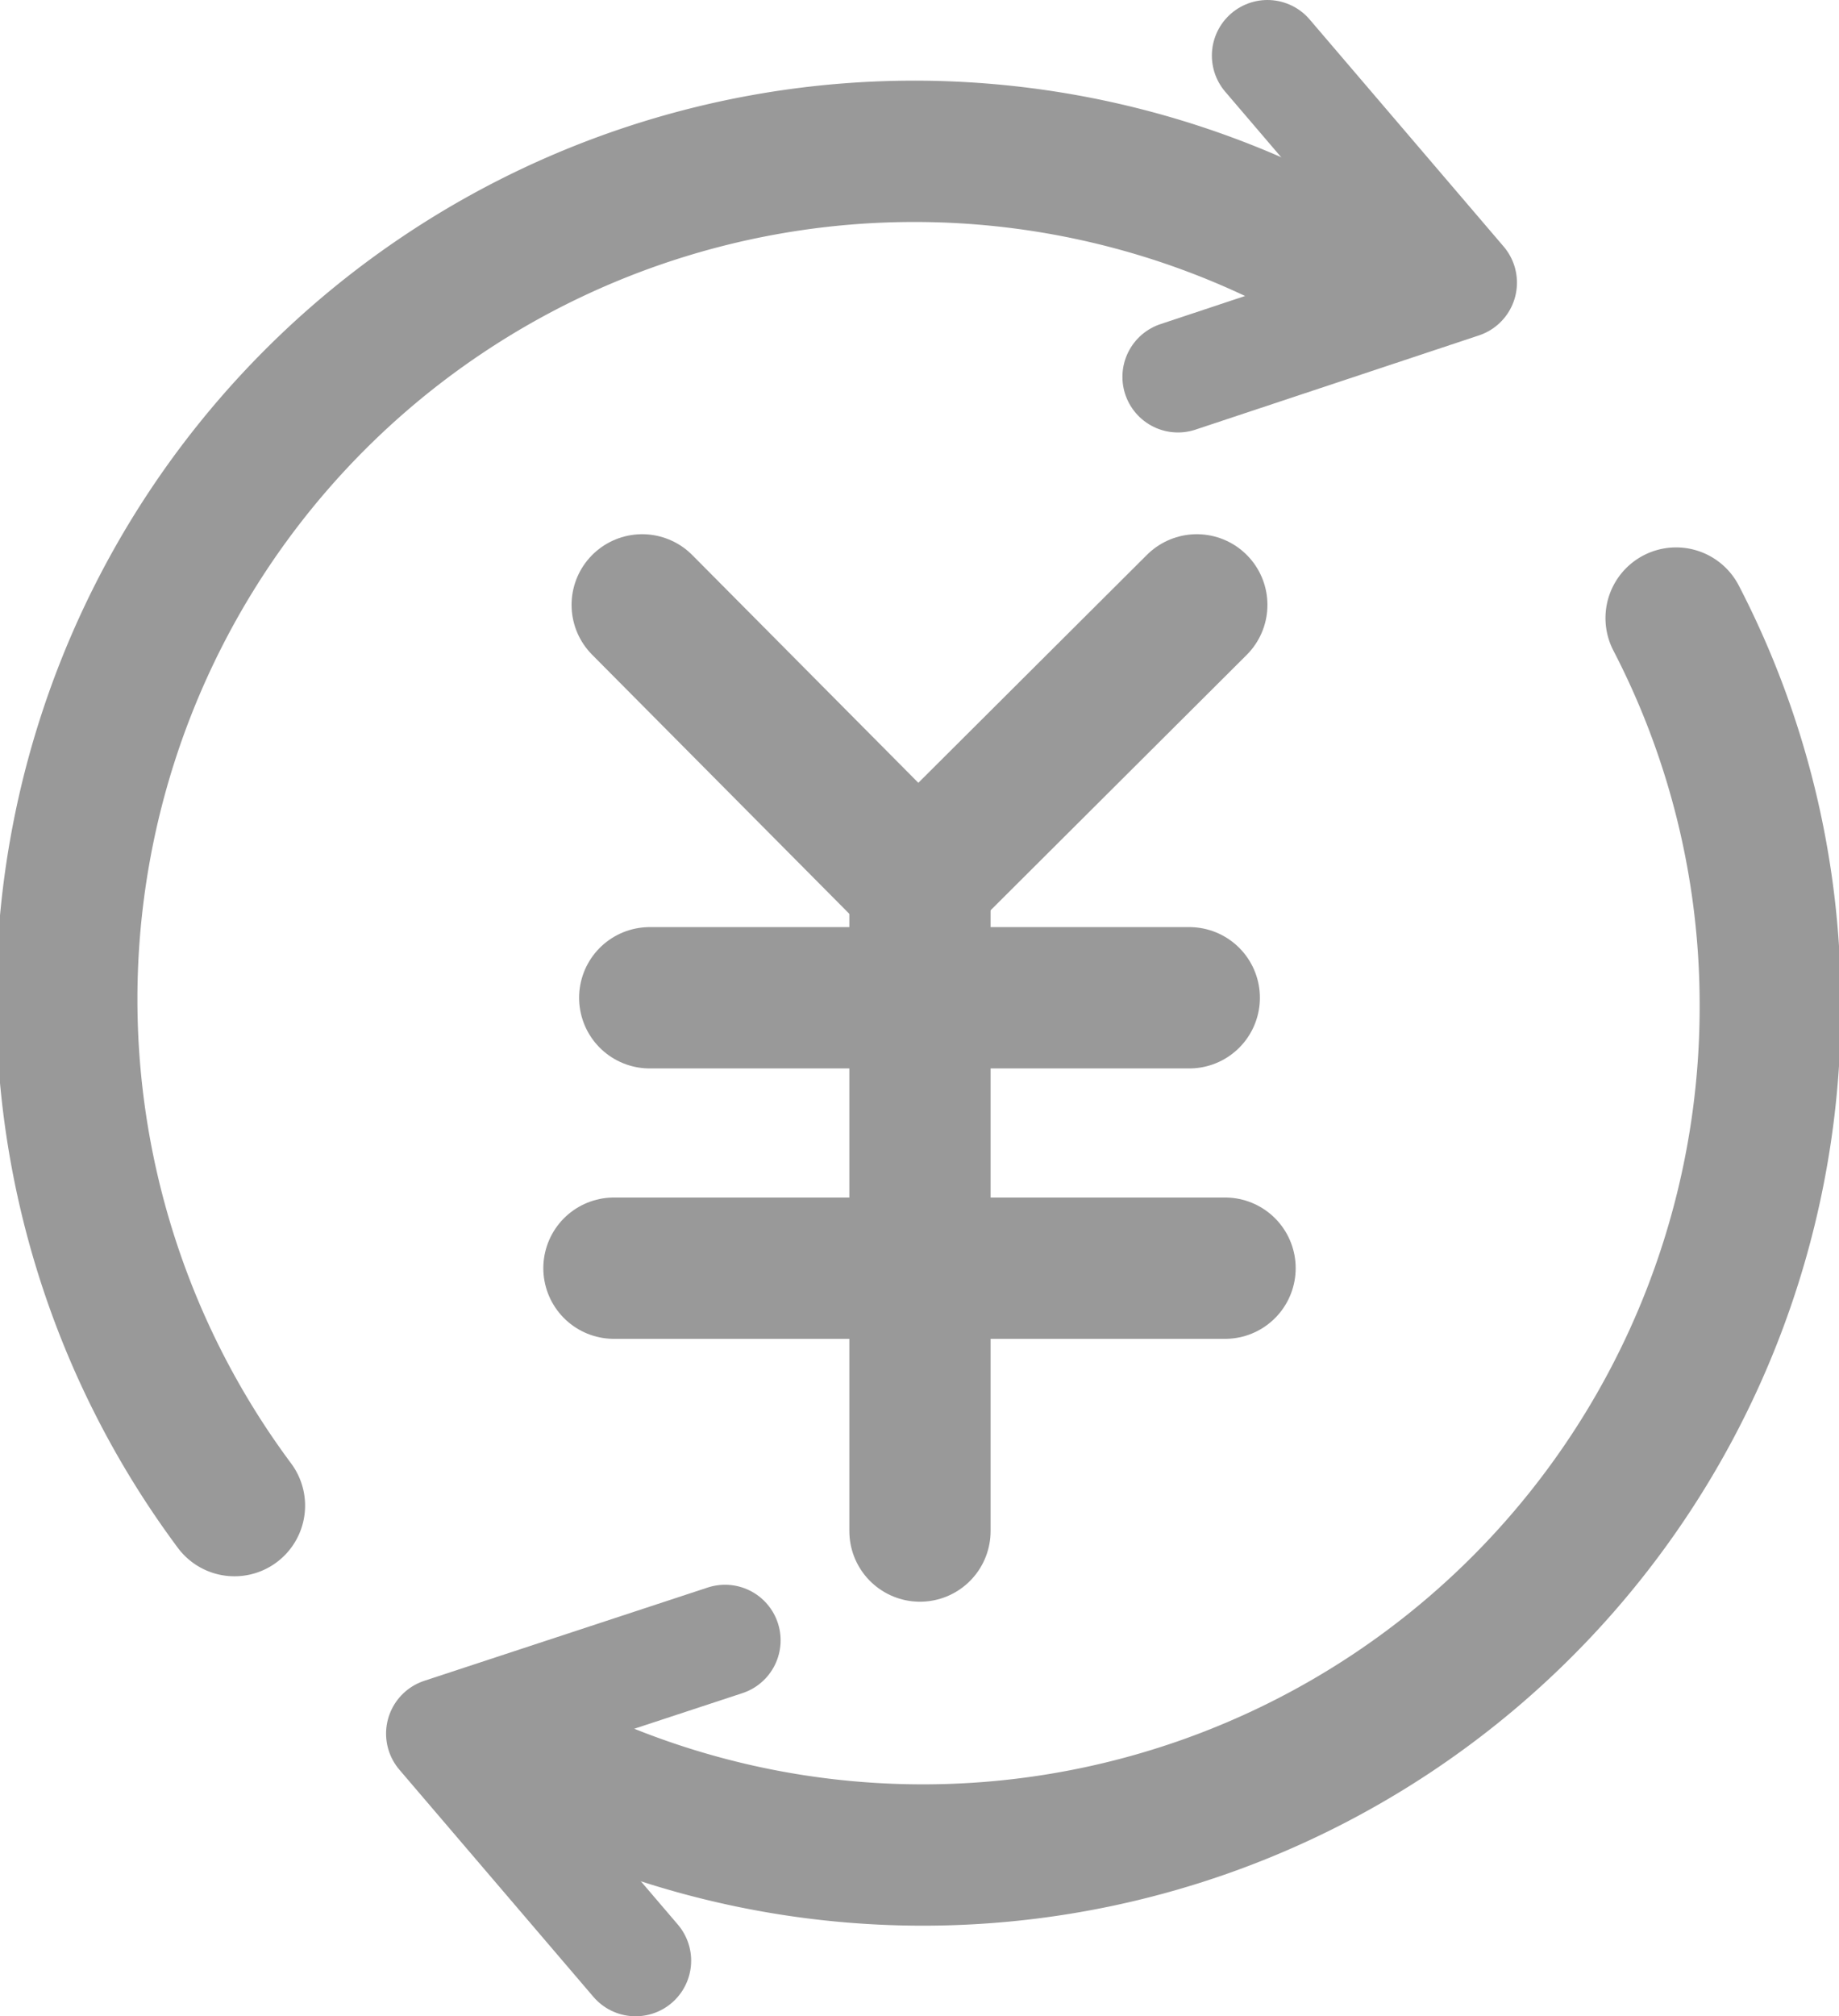
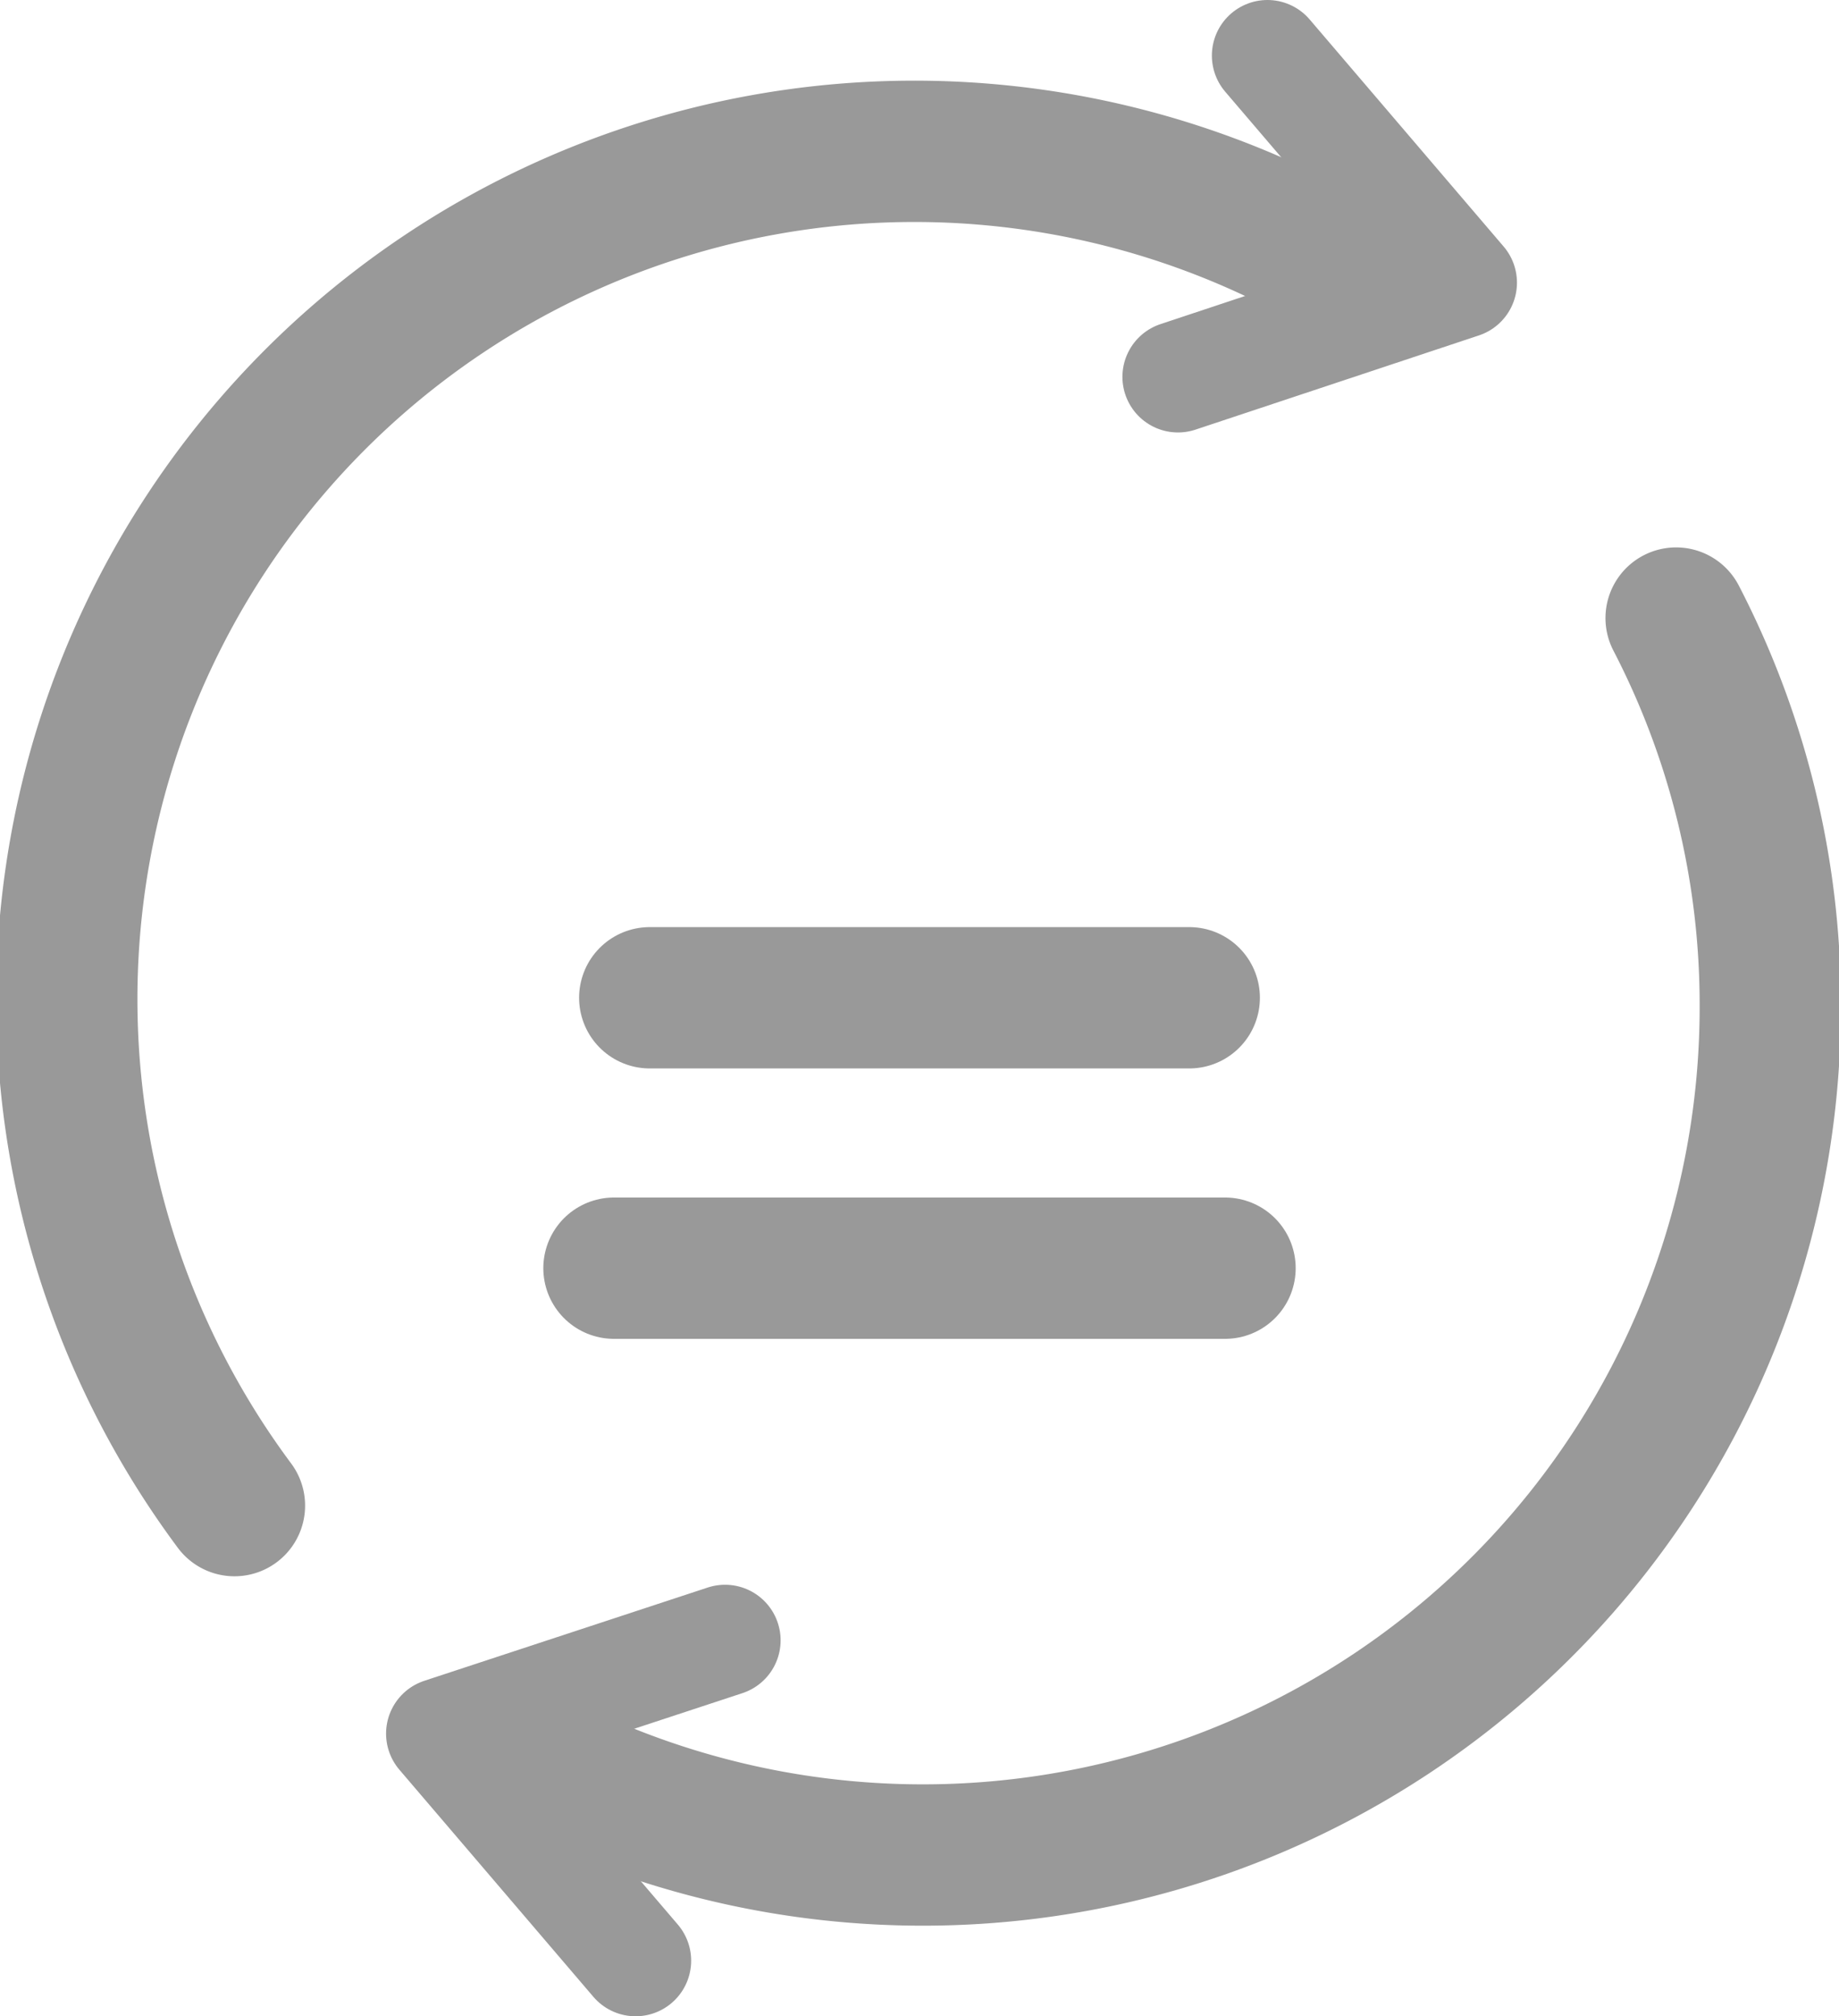
<svg xmlns="http://www.w3.org/2000/svg" id="图层_1" data-name="图层 1" viewBox="0 0 19.53 21.4">
  <defs>
    <style>.cls-1,.cls-2{fill:none;stroke:#999;stroke-linecap:round;stroke-linejoin:round;}.cls-1{stroke-width:1.5px;}.cls-2{stroke-width:1.18px;}</style>
  </defs>
  <title>交易资金</title>
  <path class="cls-1" d="M20.2,7.86a8.91,8.91,0,0,1,1,4.09A9,9,0,0,1,8.7,20.28" transform="translate(-2.4 -1.3)" />
  <path class="cls-1" d="M4.89,17.28A9,9,0,0,1,16.41,4" transform="translate(-2.4 -1.3)" />
-   <line class="cls-1" x1="9.77" y1="9.37" x2="9.77" y2="16.25" />
  <line class="cls-1" x1="12.63" y1="10.59" x2="6.9" y2="10.59" />
  <line class="cls-1" x1="13.01" y1="13.46" x2="6.52" y2="13.46" />
-   <polyline class="cls-1" points="12.71 6.42 9.75 9.37 6.82 6.42" />
  <polyline class="cls-2" points="13.46 0.59 15.52 3 12.51 4" />
  <polyline class="cls-2" points="6.75 20.81 4.69 18.4 7.7 17.41" />
</svg>